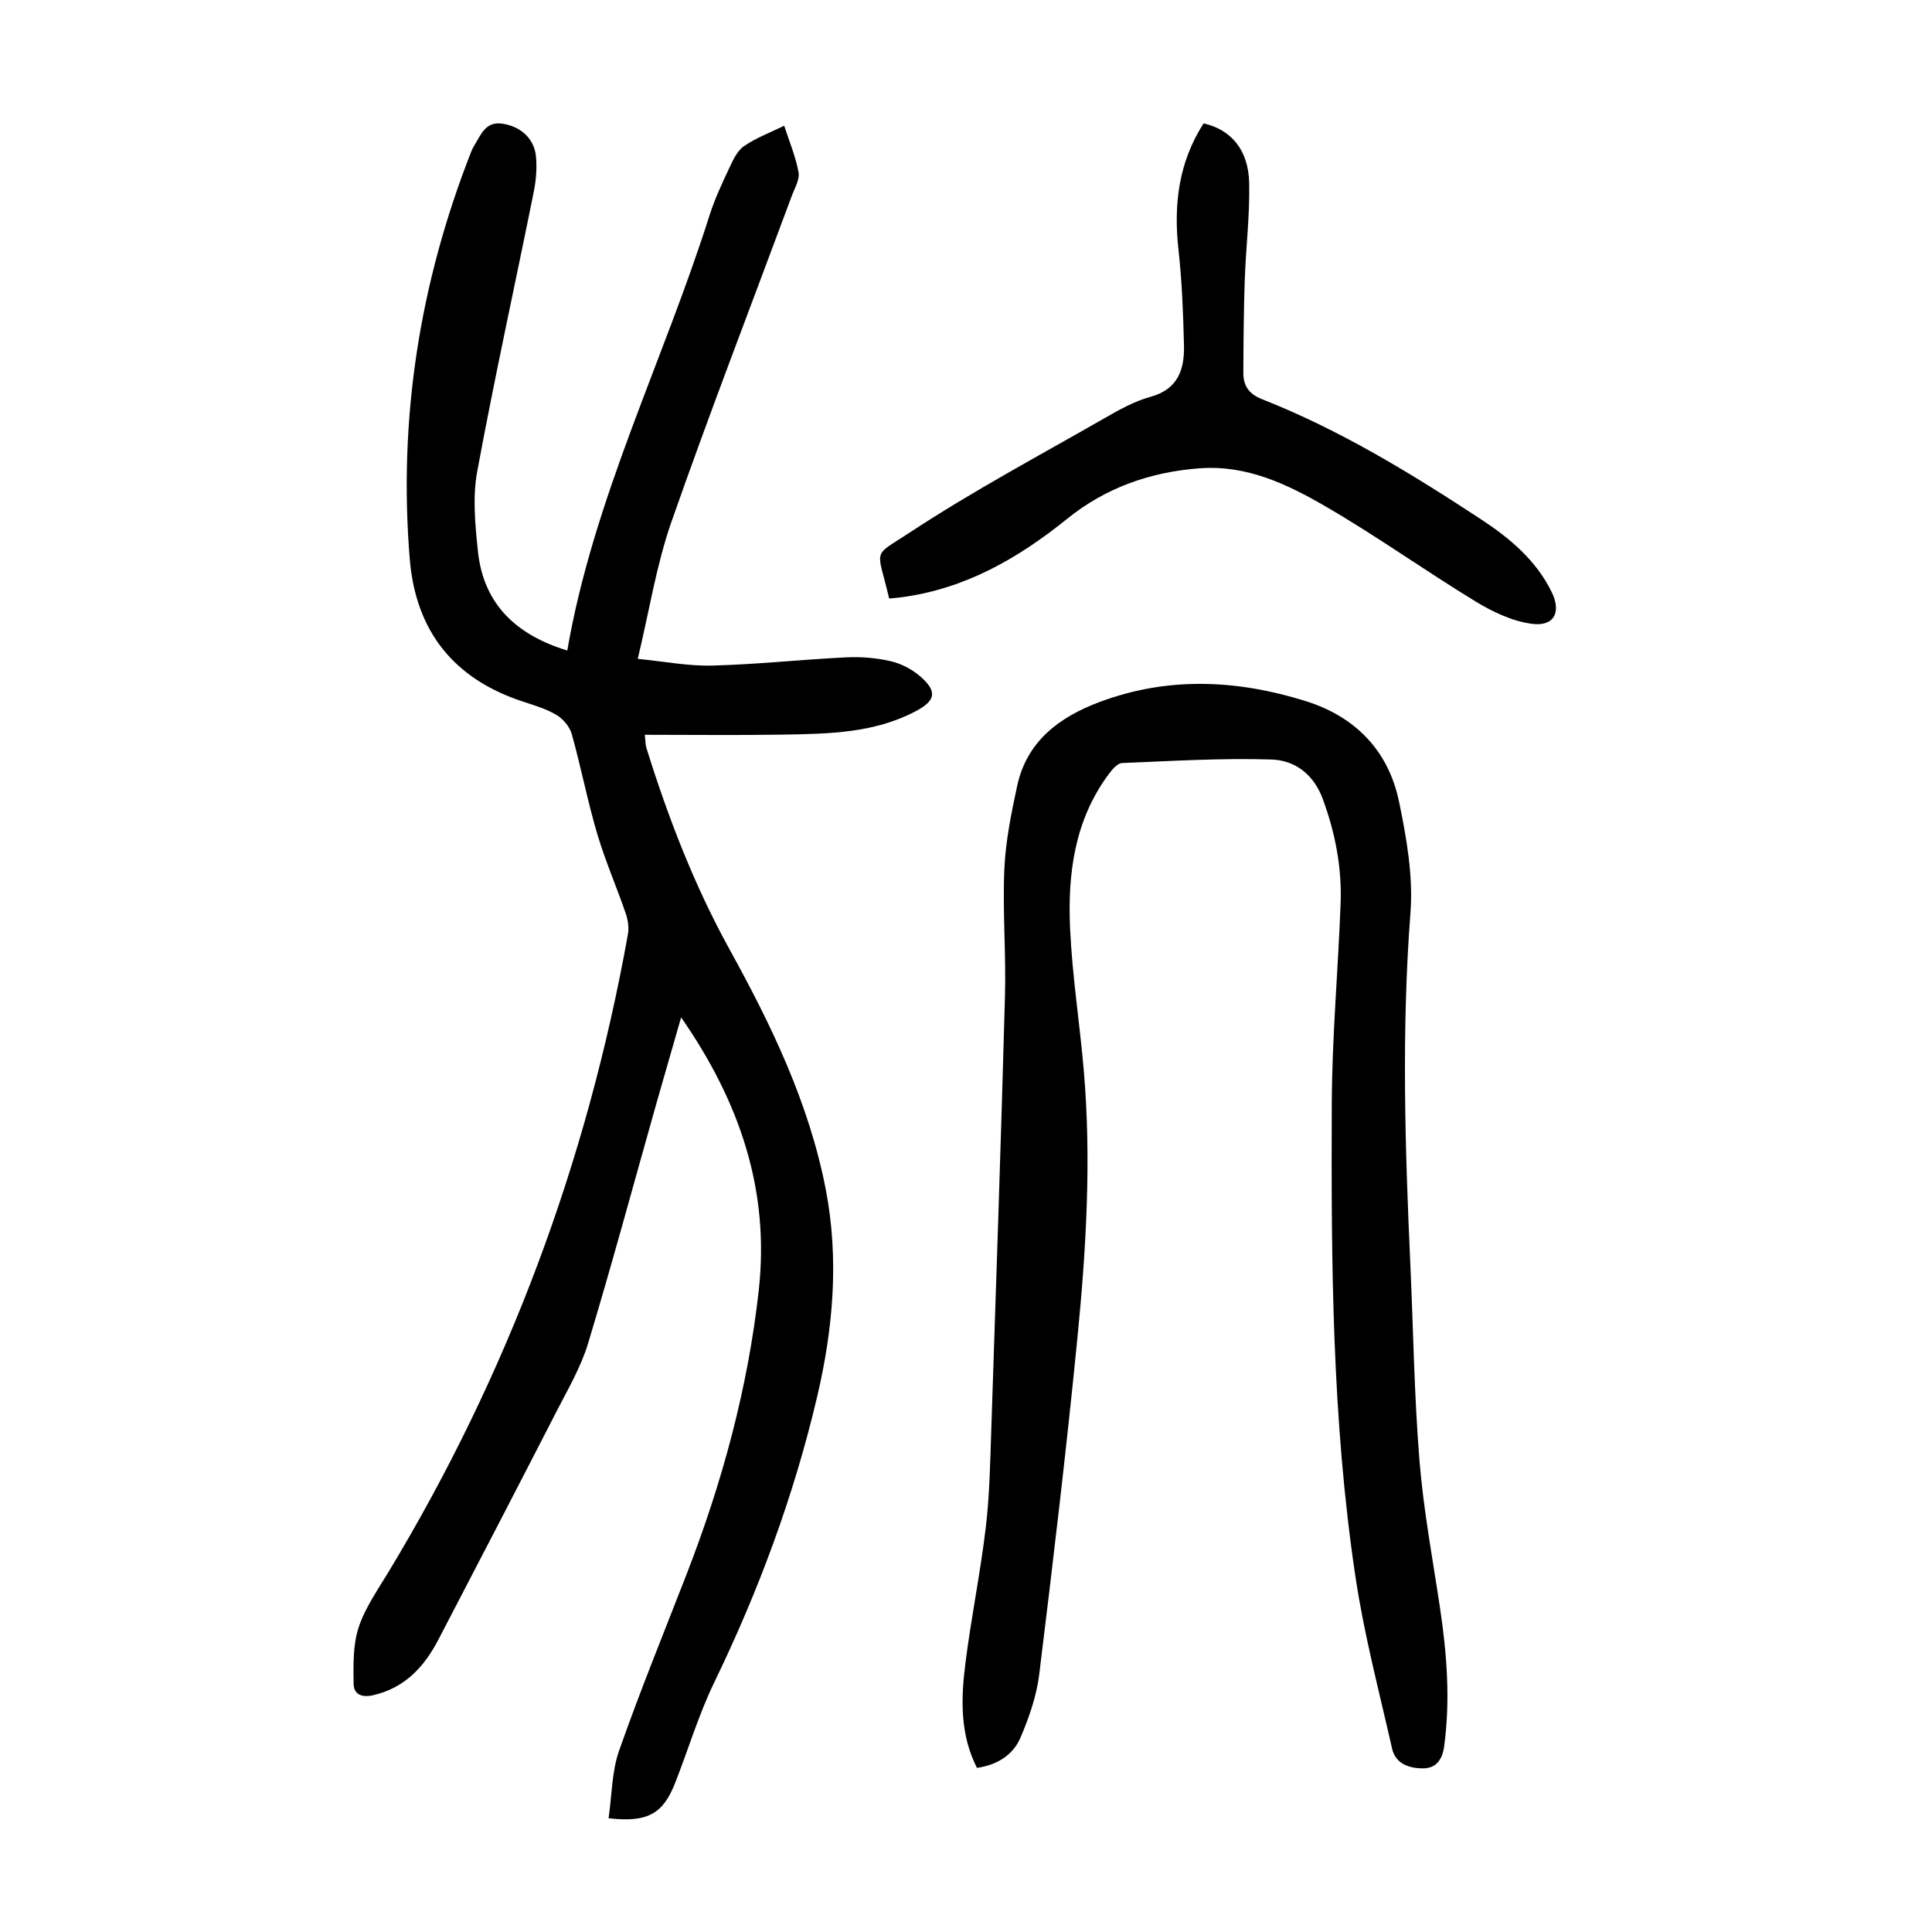
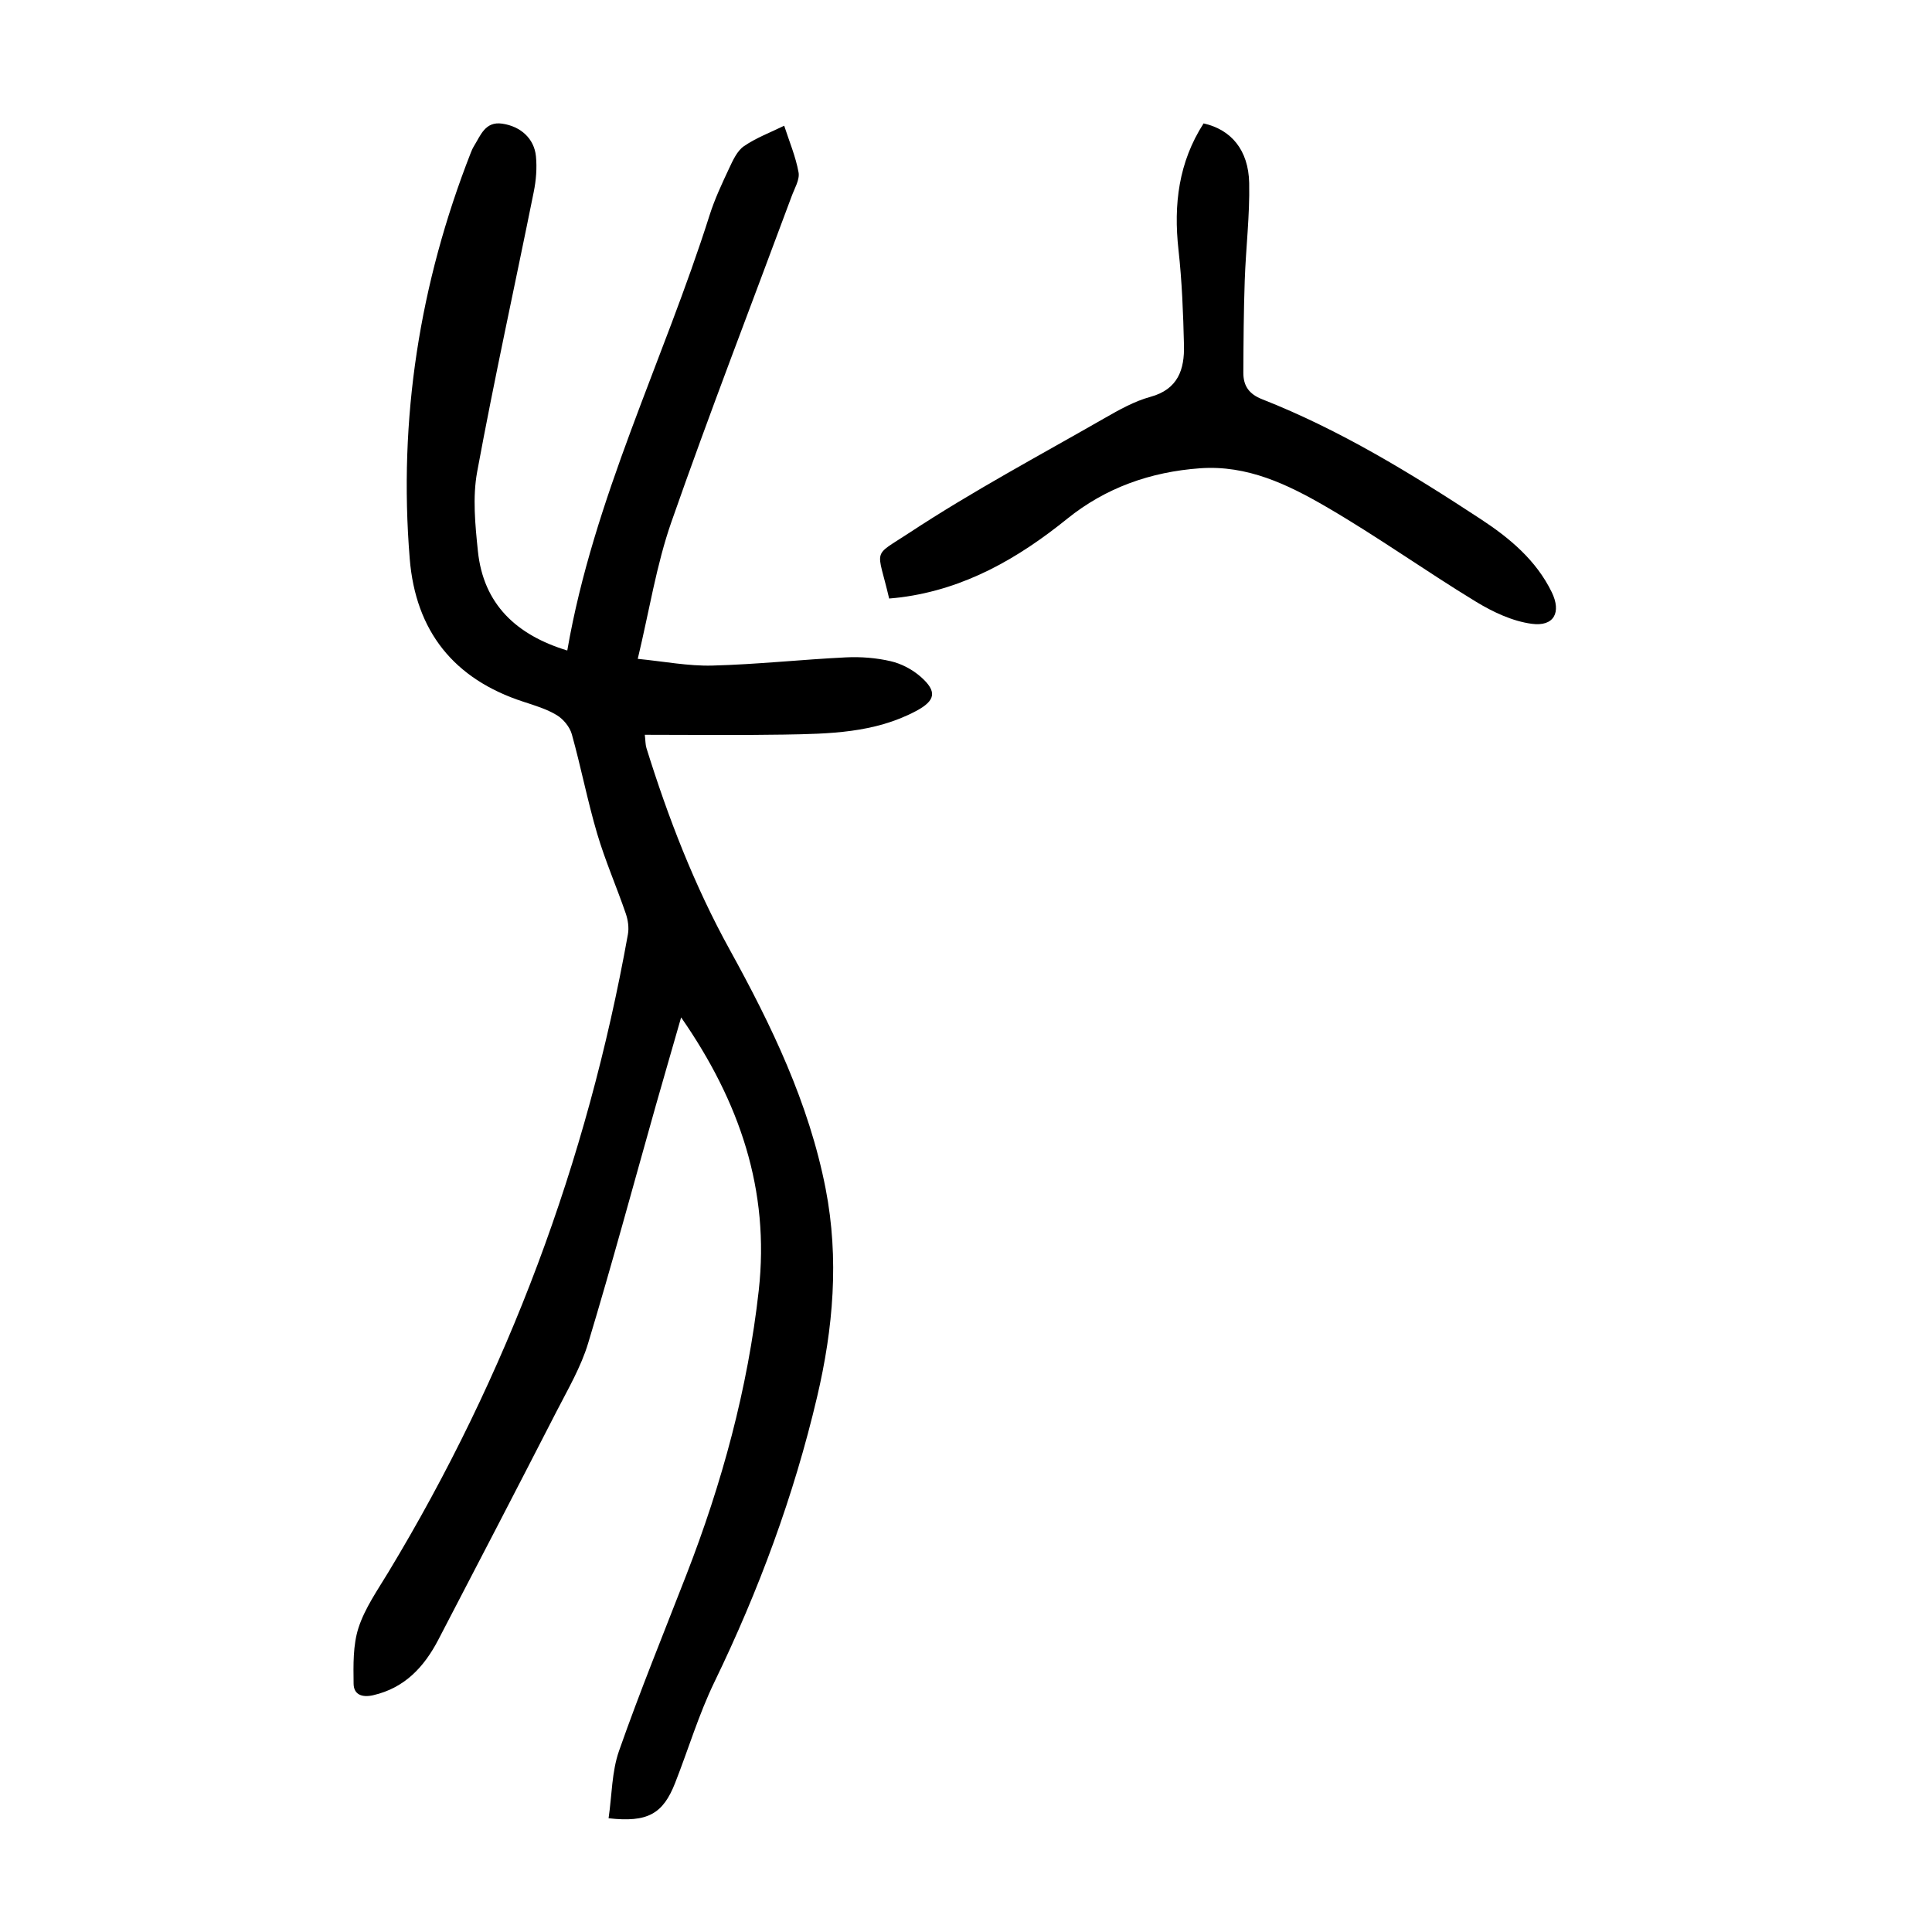
<svg xmlns="http://www.w3.org/2000/svg" version="1.1" id="zdic.net" x="0px" y="0px" viewBox="0 0 400 400" style="enable-background:new 0 0 400 400;" xml:space="preserve">
  <g>
    <path d="M126,376.45c0.7-4.8,0.65-9.65,2.17-13.97c4.29-12.23,9.2-24.25,13.9-36.34c7.41-19.04,12.75-38.61,15.02-58.96   c2.31-20.76-3.95-39.09-16.07-56.54c-1.85,6.46-3.55,12.29-5.21,18.13c-4.65,16.45-9.1,32.96-14.04,49.32   c-1.49,4.95-4.2,9.56-6.58,14.2c-8.09,15.76-16.25,31.49-24.44,47.2c-2.93,5.62-6.95,9.99-13.5,11.49   c-2.37,0.54-4.01-0.19-4.04-2.37c-0.05-3.89-0.15-8,1.02-11.61c1.33-4.07,3.93-7.77,6.18-11.5c24.74-40.94,41.15-85,49.59-132.05   c0.25-1.38,0.02-2.97-0.44-4.31c-1.9-5.54-4.27-10.94-5.93-16.56c-2-6.78-3.34-13.75-5.24-20.56c-0.42-1.51-1.75-3.13-3.1-3.95   c-2.1-1.27-4.56-2.01-6.92-2.78c-14.4-4.68-22.32-14.6-23.54-29.61c-2.36-28.98,2.04-56.99,12.64-84.05   c0.18-0.46,0.38-0.93,0.64-1.35c1.4-2.25,2.33-5.19,5.86-4.68c3.83,0.55,6.63,3.09,6.99,6.75c0.24,2.44,0.03,5-0.46,7.41   c-3.89,19.31-8.14,38.56-11.71,57.93c-0.97,5.28-0.41,10.95,0.15,16.38c1.14,11.11,8.06,17.43,18.51,20.61   c5.43-31.46,19.91-59.98,29.46-90.12c1.05-3.32,2.55-6.51,4.03-9.67c0.79-1.68,1.66-3.64,3.08-4.62c2.54-1.75,5.53-2.86,8.34-4.24   c1.03,3.2,2.37,6.35,2.97,9.64c0.28,1.52-0.83,3.33-1.43,4.97c-8.33,22.46-16.98,44.8-24.89,67.41   c-3.11,8.89-4.57,18.36-6.97,28.36c5.43,0.53,10.45,1.52,15.44,1.39c9.23-0.24,18.44-1.25,27.67-1.7c3.08-0.15,6.28,0.1,9.28,0.8   c2.21,0.51,4.47,1.71,6.18,3.21c3.49,3.06,3.08,4.96-0.97,7.11c-8.6,4.57-18.01,4.71-27.37,4.87c-9.48,0.16-18.96,0.04-28.77,0.04   c0.14,1.16,0.11,1.99,0.34,2.75c4.5,14.44,9.91,28.46,17.25,41.76c8.63,15.65,16.39,31.72,19.85,49.48   c2.82,14.51,1.57,28.91-1.77,43.1c-4.81,20.47-12.08,40.08-21.26,59.03c-3.25,6.71-5.4,13.94-8.14,20.91   C137.27,375.53,134.11,377.37,126,376.45z" />
-     <path d="M202.27,366.02c-3.54-6.95-3.32-14.3-2.4-21.59c1.18-9.41,3.1-18.73,4.22-28.14c0.8-6.68,0.91-13.44,1.14-20.17   c1-29.97,2.02-59.94,2.84-89.91c0.24-8.74-0.51-17.5-0.13-26.23c0.25-5.8,1.43-11.6,2.66-17.3c2.01-9.26,8.78-14.24,17.06-17.34   c14.14-5.3,28.43-4.63,42.62-0.2c10.36,3.23,17.2,10.3,19.39,20.89c1.55,7.51,2.93,15.39,2.35,22.95   c-1.86,24.25-1.13,48.43-0.03,72.65c0.62,13.6,0.8,27.24,1.9,40.8c0.84,10.3,2.76,20.51,4.29,30.75c1.4,9.43,2.1,18.85,0.82,28.37   c-0.38,2.82-1.71,4.57-4.37,4.57c-2.78,0.01-5.69-0.89-6.41-4.08c-2.67-11.79-5.78-23.54-7.57-35.47   c-4.88-32.47-5.05-65.24-4.92-97.97c0.05-13.85,1.31-27.7,1.83-41.55c0.28-7.42-1.11-14.6-3.69-21.62   c-1.9-5.17-5.82-8.03-10.61-8.18c-10.3-0.33-20.63,0.31-30.95,0.73c-0.94,0.04-2.02,1.3-2.71,2.23   c-7.13,9.54-8.57,20.68-8.05,32.04c0.45,9.83,2,19.61,2.84,29.43c1.59,18.5,0.49,36.98-1.33,55.39   c-2.29,23.23-5.05,46.42-7.9,69.59c-0.55,4.48-2.11,8.96-3.9,13.14C209.73,363.33,206.5,365.42,202.27,366.02z" />
    <path d="M184.09,123.92c-2.5-10.73-3.71-8.41,4.3-13.69c12.99-8.55,26.77-15.9,40.29-23.65c3.02-1.73,6.16-3.5,9.48-4.41   c5.77-1.57,7.09-5.71,6.97-10.7c-0.16-6.6-0.41-13.21-1.14-19.77c-1.04-9.36,0.04-18.13,5.2-26.15c5.69,1.27,9.3,5.49,9.44,12.34   c0.14,6.71-0.69,13.44-0.92,20.17c-0.22,6.36-0.26,12.72-0.29,19.09c-0.01,2.7,1.13,4.43,3.92,5.52   c16.11,6.34,30.8,15.34,45.22,24.8c5.99,3.93,11.47,8.49,14.71,15.13c2.04,4.18,0.47,7.18-4.15,6.55   c-4.01-0.54-8.06-2.45-11.58-4.6c-10.44-6.36-20.42-13.5-30.99-19.64c-7.95-4.62-16.33-8.66-26.08-7.96   c-10.26,0.74-19.56,4.02-27.55,10.48c-10.18,8.22-21.18,14.52-34.39,16.24C185.81,123.77,185.07,123.82,184.09,123.92z" />
  </g>
</svg>